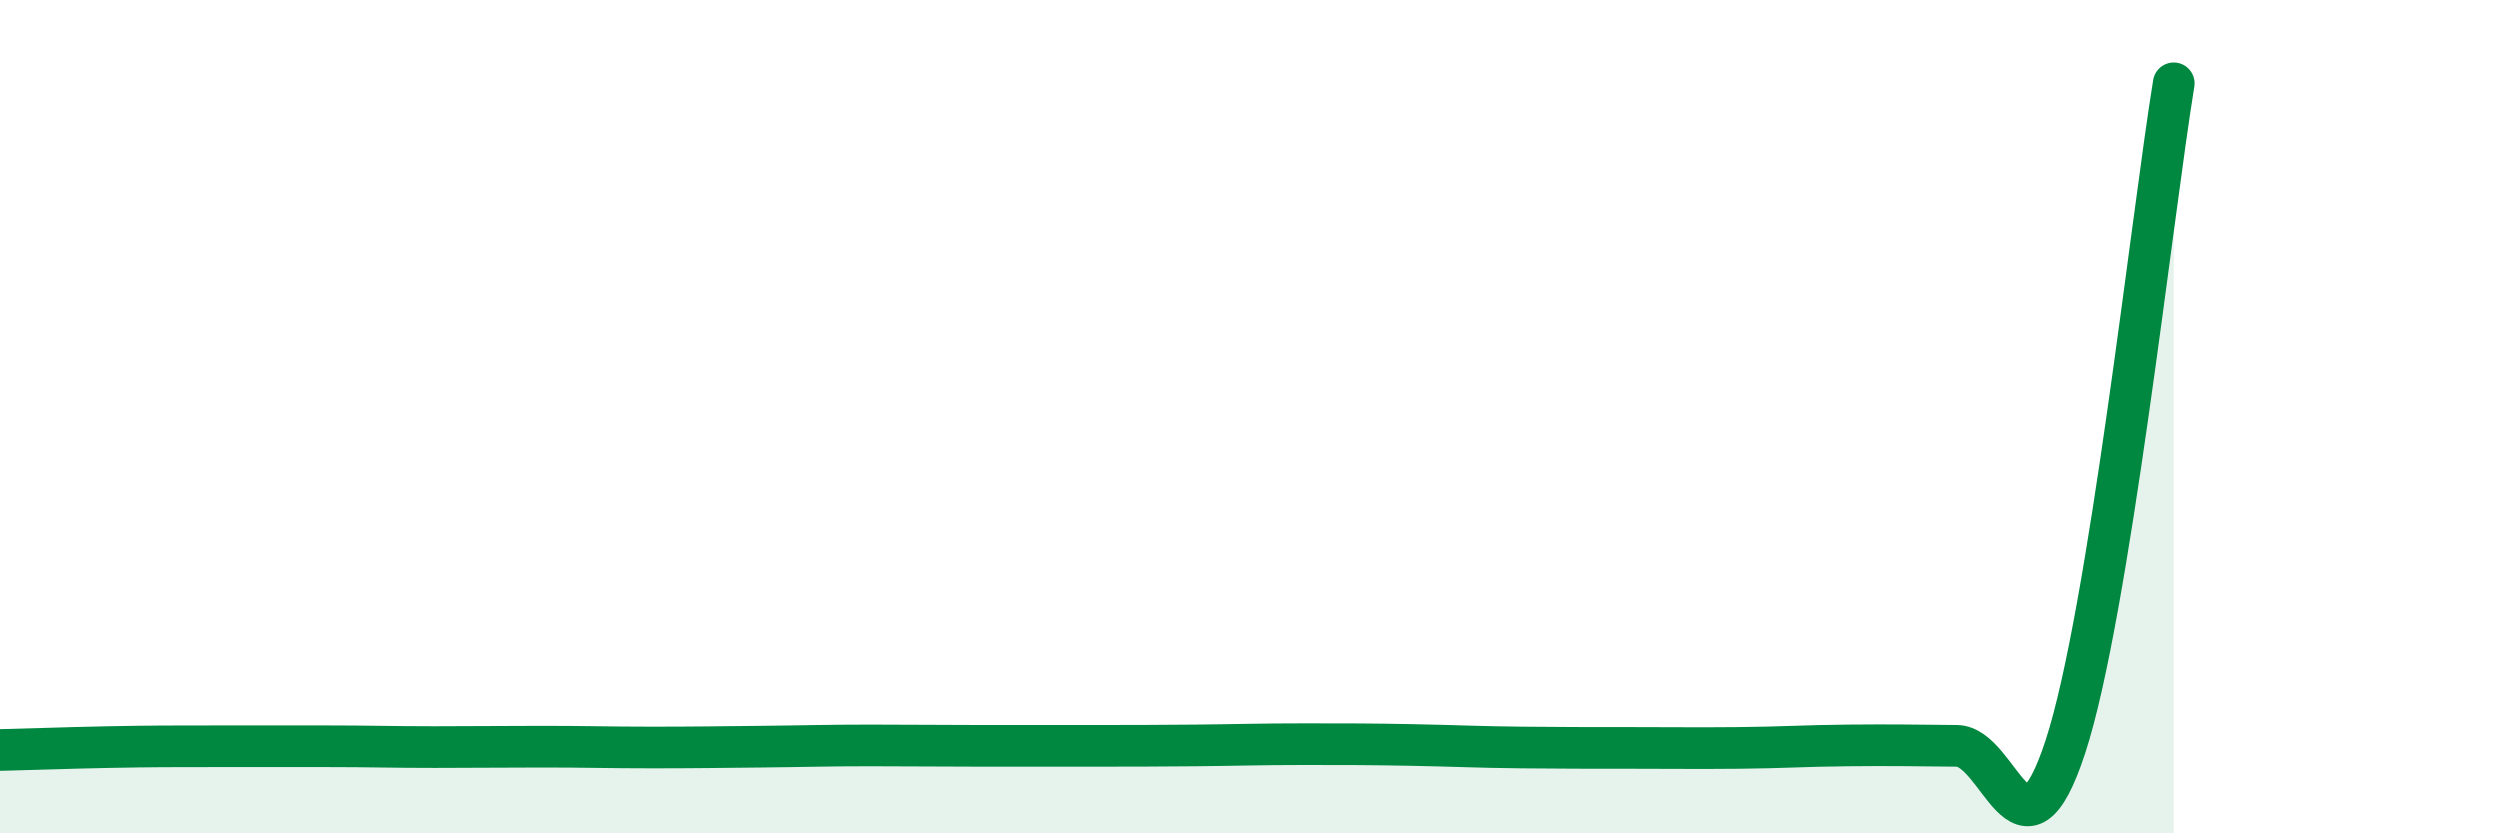
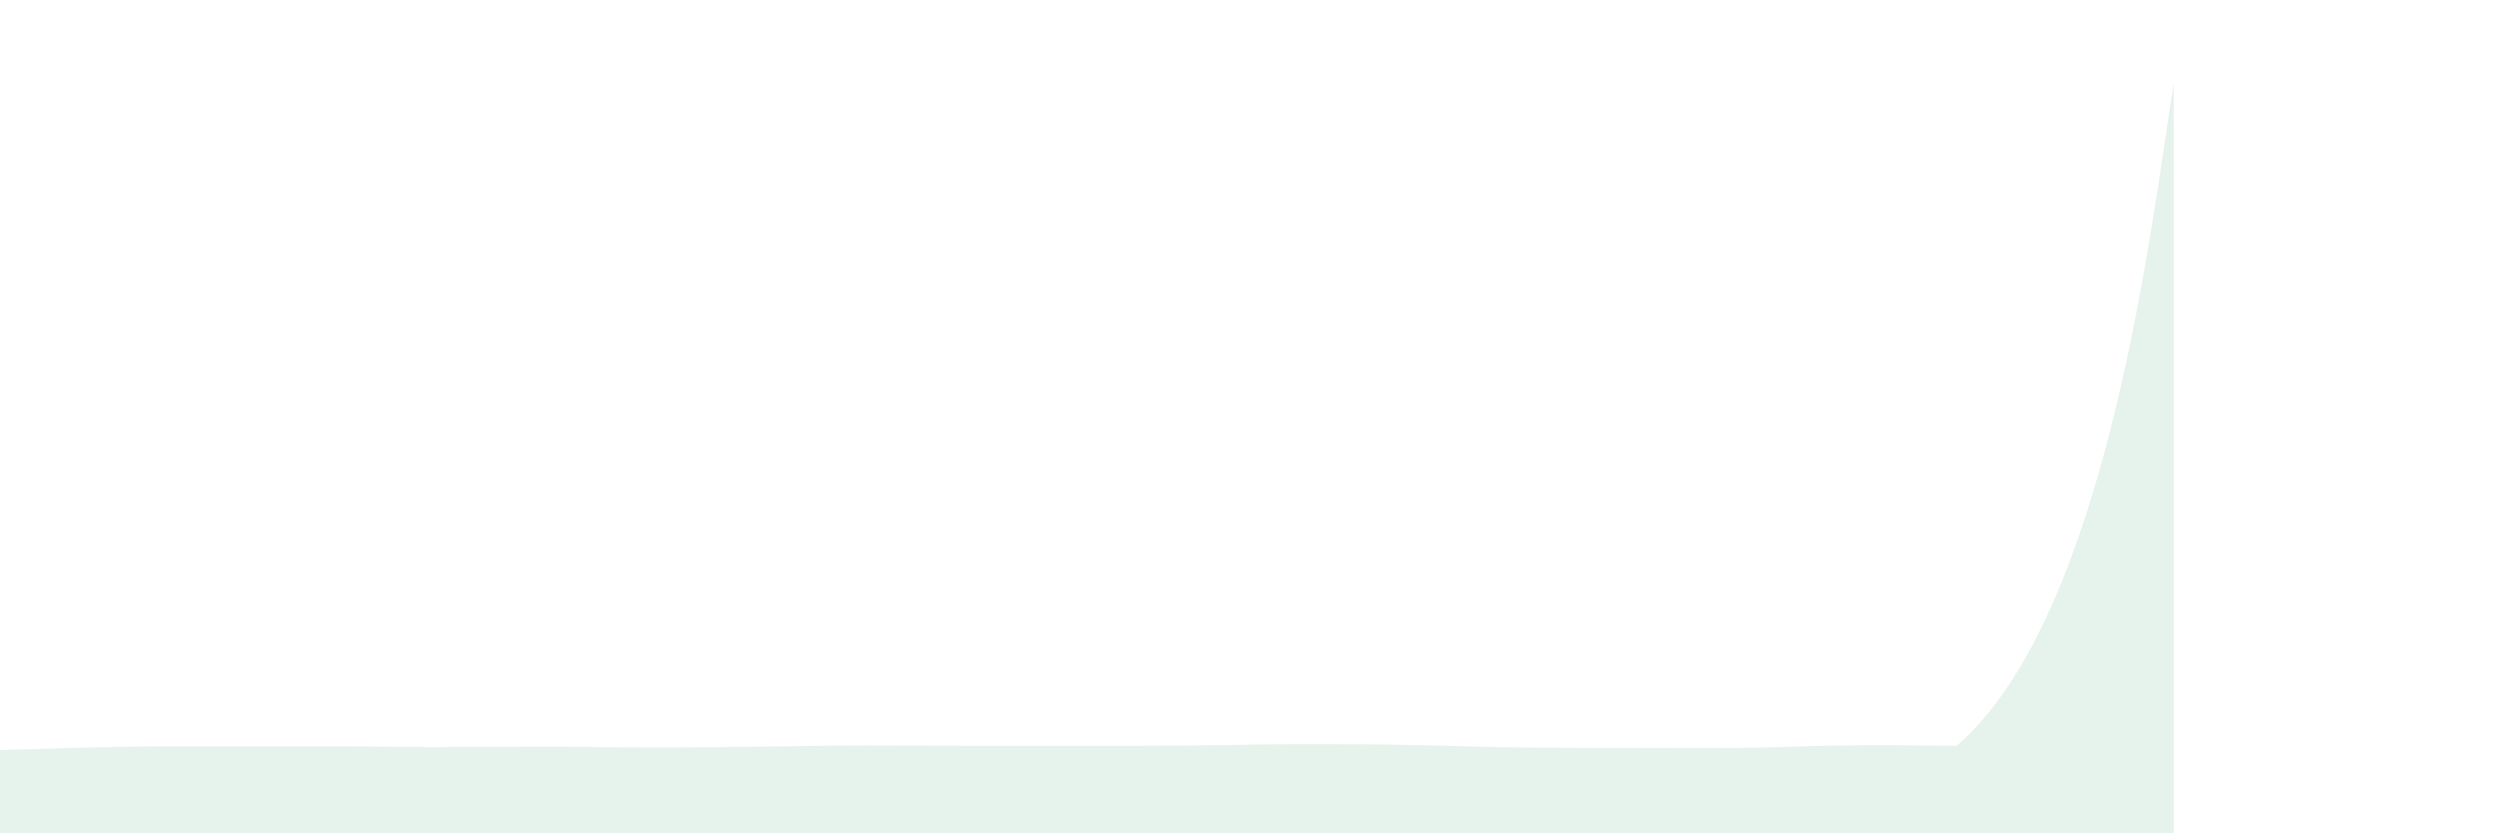
<svg xmlns="http://www.w3.org/2000/svg" width="60" height="20" viewBox="0 0 60 20">
-   <path d="M 0,18 C 0.52,17.99 1.57,17.95 2.61,17.93 C 3.65,17.91 4.18,17.91 5.22,17.91 C 6.26,17.91 6.79,17.91 7.83,17.91 C 8.87,17.91 9.39,17.93 10.43,17.93 C 11.47,17.93 12,17.92 13.04,17.92 C 14.08,17.92 14.61,17.94 15.65,17.94 C 16.69,17.94 17.22,17.93 18.26,17.92 C 19.3,17.91 19.83,17.89 20.87,17.89 C 21.91,17.89 22.44,17.9 23.48,17.9 C 24.52,17.9 25.05,17.9 26.09,17.9 C 27.13,17.9 27.66,17.9 28.7,17.89 C 29.74,17.88 30.26,17.86 31.3,17.86 C 32.34,17.86 32.87,17.86 33.91,17.88 C 34.95,17.9 35.48,17.93 36.52,17.94 C 37.56,17.95 38.09,17.95 39.13,17.95 C 40.17,17.95 40.7,17.96 41.74,17.95 C 42.78,17.94 43.31,17.9 44.35,17.89 C 45.39,17.88 45.92,17.89 46.96,17.9 C 48,17.91 48.53,21.1 49.57,17.92 C 50.61,14.74 51.65,5.18 52.17,2L52.17 20L0 20Z" fill="#008740" opacity="0.1" stroke-linecap="round" stroke-linejoin="round" />
-   <path d="M 0,18 C 0.52,17.99 1.57,17.95 2.61,17.93 C 3.65,17.91 4.18,17.91 5.22,17.91 C 6.26,17.91 6.79,17.91 7.83,17.91 C 8.87,17.91 9.39,17.93 10.43,17.93 C 11.47,17.93 12,17.92 13.04,17.92 C 14.08,17.92 14.61,17.94 15.65,17.94 C 16.69,17.94 17.22,17.93 18.26,17.92 C 19.3,17.91 19.83,17.89 20.87,17.89 C 21.91,17.89 22.44,17.9 23.48,17.9 C 24.52,17.9 25.05,17.9 26.09,17.9 C 27.13,17.9 27.66,17.9 28.7,17.89 C 29.74,17.88 30.26,17.86 31.3,17.86 C 32.34,17.86 32.87,17.86 33.91,17.88 C 34.95,17.9 35.48,17.93 36.52,17.94 C 37.56,17.95 38.09,17.95 39.13,17.95 C 40.17,17.95 40.7,17.96 41.74,17.95 C 42.78,17.94 43.31,17.9 44.35,17.89 C 45.39,17.88 45.92,17.89 46.96,17.9 C 48,17.91 48.53,21.1 49.57,17.92 C 50.61,14.74 51.65,5.18 52.17,2" stroke="#008740" stroke-width="1" fill="none" stroke-linecap="round" stroke-linejoin="round" />
+   <path d="M 0,18 C 0.52,17.99 1.57,17.95 2.61,17.93 C 3.65,17.91 4.18,17.91 5.22,17.91 C 6.26,17.91 6.79,17.91 7.83,17.91 C 8.87,17.91 9.39,17.93 10.43,17.93 C 11.47,17.93 12,17.92 13.04,17.92 C 14.08,17.92 14.61,17.94 15.65,17.94 C 16.69,17.94 17.22,17.93 18.26,17.92 C 19.3,17.91 19.83,17.89 20.87,17.89 C 21.91,17.89 22.44,17.9 23.48,17.9 C 24.52,17.9 25.05,17.9 26.09,17.9 C 27.13,17.9 27.66,17.9 28.7,17.89 C 29.74,17.88 30.26,17.86 31.3,17.86 C 32.34,17.86 32.87,17.86 33.91,17.88 C 34.95,17.9 35.48,17.93 36.52,17.94 C 37.56,17.95 38.09,17.95 39.13,17.95 C 40.17,17.95 40.7,17.96 41.74,17.95 C 42.78,17.94 43.31,17.9 44.35,17.89 C 45.39,17.88 45.92,17.89 46.96,17.9 C 50.61,14.74 51.65,5.18 52.17,2L52.17 20L0 20Z" fill="#008740" opacity="0.1" stroke-linecap="round" stroke-linejoin="round" />
</svg>